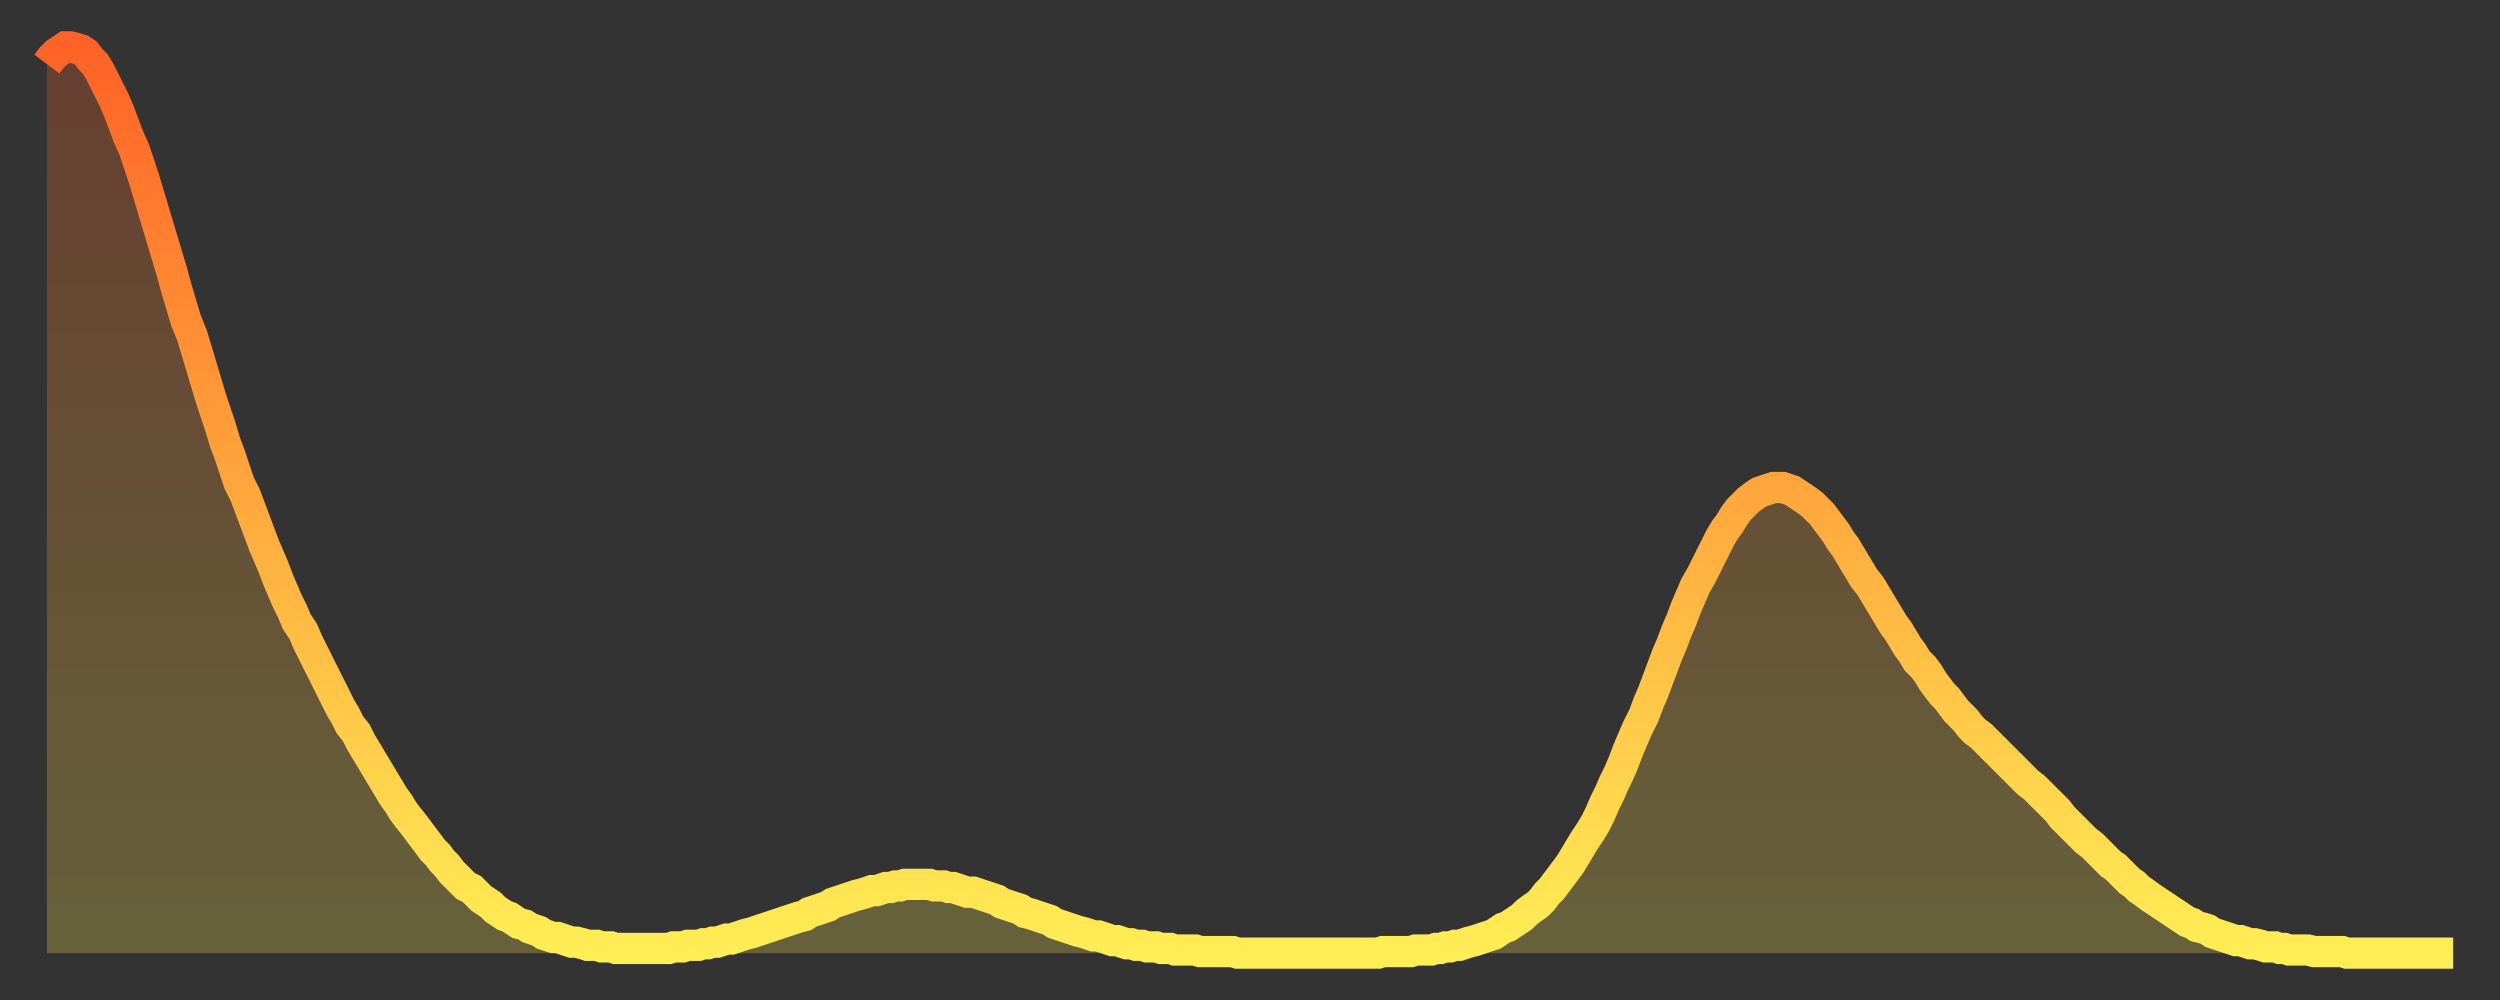
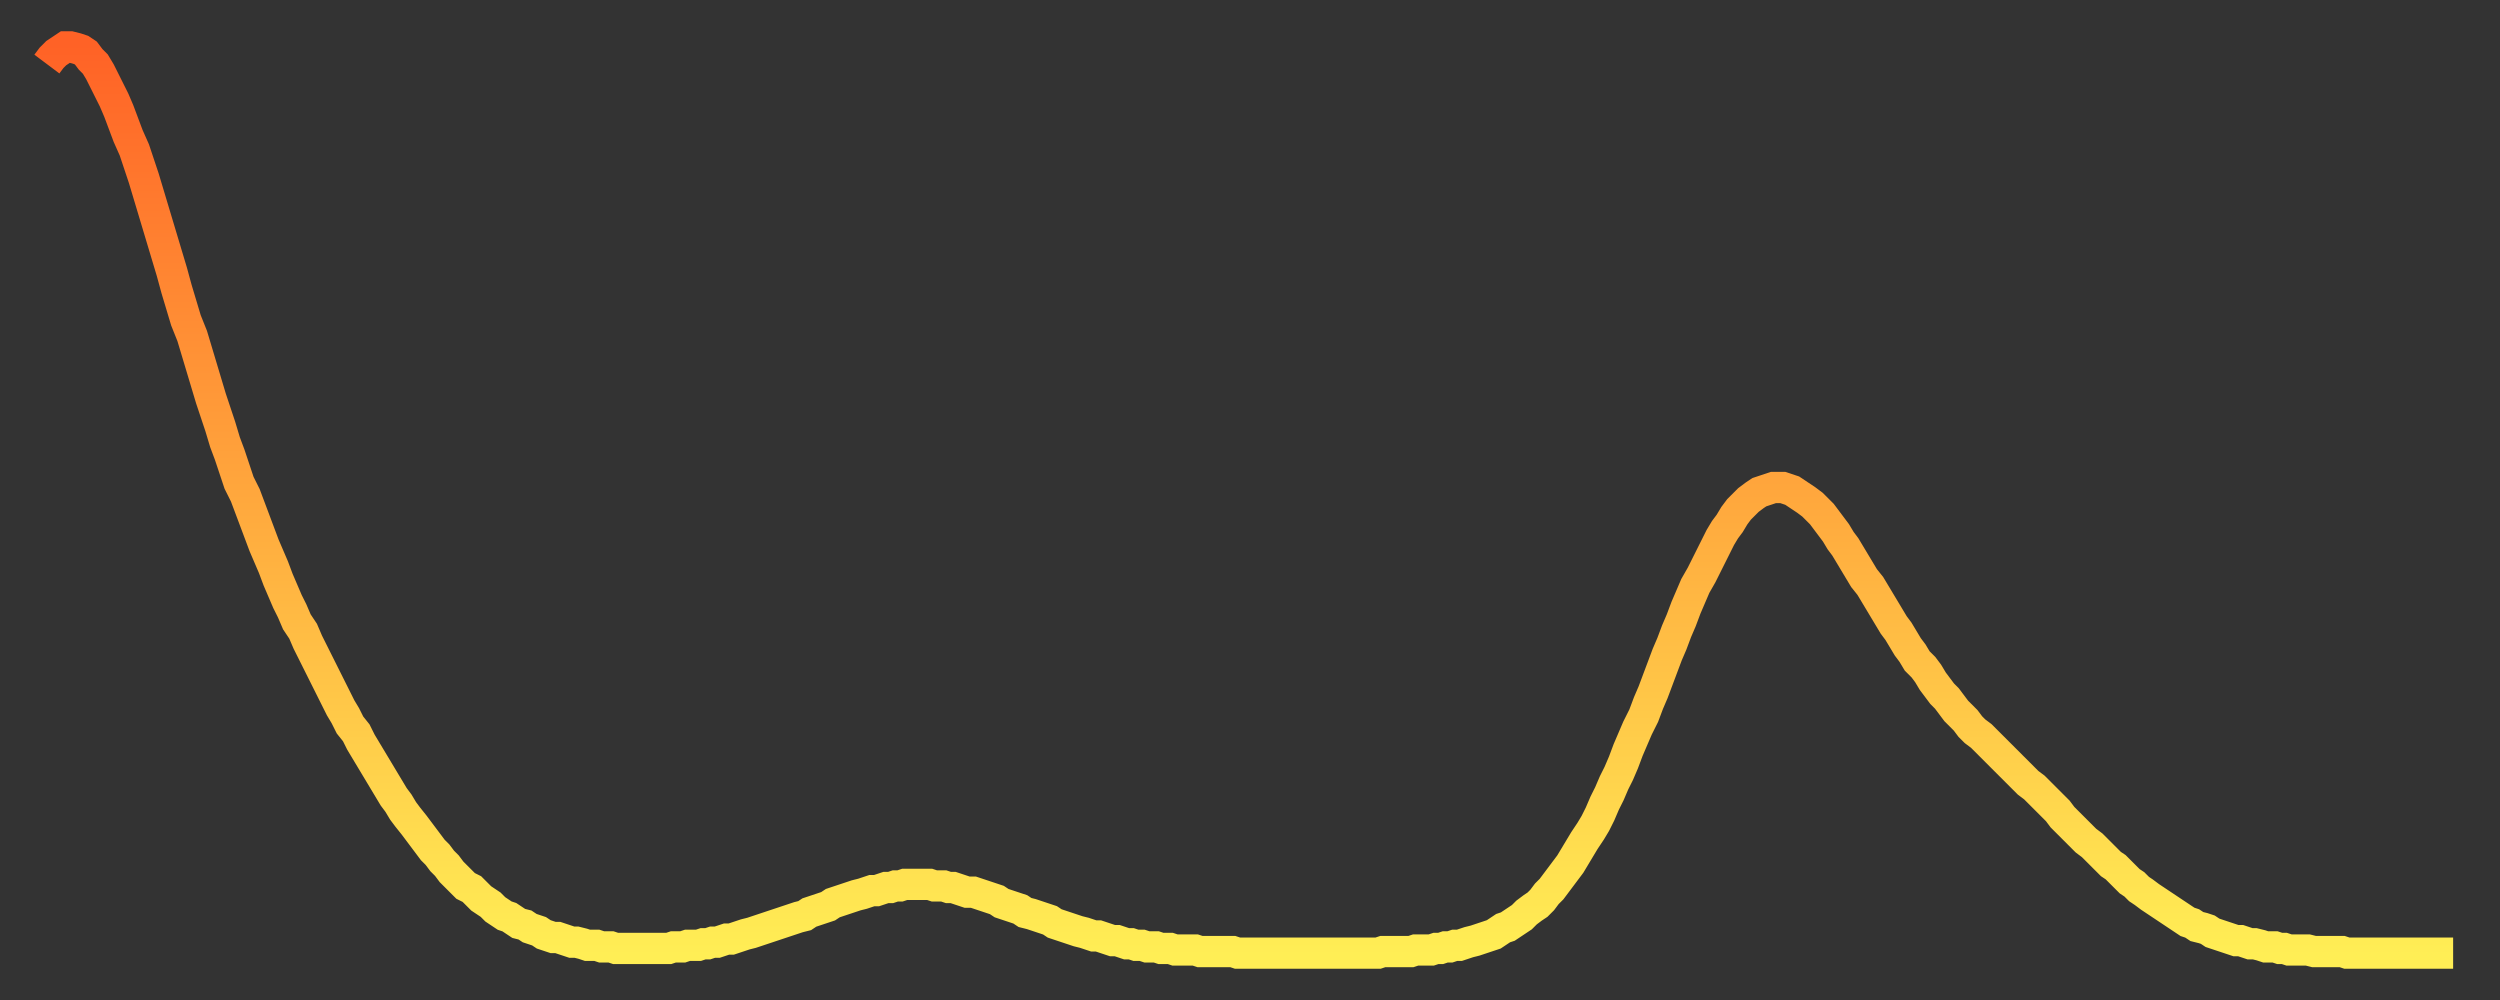
<svg xmlns="http://www.w3.org/2000/svg" baseProfile="full" height="64" version="1.1" width="160">
  <rect width="100%" height="100%" fill="#333333" stroke="none" />
  <defs>
    <linearGradient id="id675744" x1="0" x2="0" y1="0" y2="1">
      <stop offset="0%" stop-color="#ff6226" />
      <stop offset="50%" stop-color="#ffa83d" />
      <stop offset="100%" stop-color="#ffee55" />
    </linearGradient>
  </defs>
  <g transform="translate(3,3)">
    <g>
      <path d="M 0.0 1.1 0.3 0.7 0.6 0.4 0.9 0.2 1.2 0.0 1.5 0.0 1.9 0.1 2.2 0.2 2.5 0.4 2.8 0.8 3.1 1.1 3.4 1.6 3.7 2.2 4.0 2.8 4.3 3.4 4.6 4.1 4.9 4.9 5.2 5.7 5.6 6.6 5.9 7.5 6.2 8.4 6.5 9.4 6.8 10.4 7.1 11.4 7.4 12.4 7.7 13.4 8.0 14.4 8.3 15.5 8.6 16.5 8.9 17.5 9.3 18.5 9.6 19.5 9.9 20.5 10.2 21.5 10.5 22.5 10.8 23.4 11.1 24.3 11.4 25.3 11.7 26.1 12.0 27.0 12.3 27.9 12.7 28.7 13.0 29.5 13.3 30.3 13.6 31.1 13.9 31.9 14.2 32.6 14.5 33.3 14.8 34.1 15.1 34.8 15.4 35.5 15.7 36.1 16.0 36.8 16.4 37.4 16.7 38.1 17.0 38.7 17.3 39.3 17.6 39.9 17.9 40.5 18.2 41.1 18.5 41.7 18.8 42.3 19.1 42.8 19.4 43.4 19.8 43.9 20.1 44.5 20.4 45.0 20.7 45.5 21.0 46.0 21.3 46.5 21.6 47.0 21.9 47.5 22.2 48.0 22.5 48.4 22.8 48.9 23.1 49.3 23.5 49.8 23.8 50.2 24.1 50.6 24.4 51.0 24.7 51.4 25.0 51.7 25.3 52.1 25.6 52.4 25.9 52.8 26.2 53.1 26.5 53.4 26.8 53.7 27.2 53.9 27.5 54.2 27.8 54.5 28.1 54.7 28.4 54.9 28.7 55.2 29.0 55.4 29.3 55.6 29.6 55.7 29.9 55.9 30.2 56.1 30.6 56.2 30.9 56.4 31.2 56.5 31.5 56.6 31.8 56.8 32.1 56.9 32.4 57.0 32.7 57.0 33.0 57.1 33.3 57.2 33.6 57.3 33.9 57.3 34.3 57.4 34.6 57.5 34.9 57.5 35.2 57.5 35.5 57.6 35.8 57.6 36.1 57.6 36.4 57.7 36.7 57.7 37.0 57.7 37.3 57.7 37.7 57.7 38.0 57.7 38.3 57.7 38.6 57.7 38.9 57.7 39.2 57.7 39.5 57.7 39.8 57.7 40.1 57.6 40.4 57.6 40.7 57.6 41.0 57.5 41.4 57.5 41.7 57.5 42.0 57.4 42.3 57.4 42.6 57.3 42.9 57.3 43.2 57.2 43.5 57.1 43.8 57.1 44.1 57.0 44.4 56.9 44.7 56.8 45.1 56.7 45.4 56.6 45.7 56.5 46.0 56.4 46.3 56.3 46.6 56.2 46.9 56.1 47.2 56.0 47.5 55.9 47.8 55.8 48.1 55.7 48.5 55.6 48.8 55.4 49.1 55.3 49.4 55.2 49.7 55.1 50.0 55.0 50.3 54.8 50.6 54.7 50.9 54.6 51.2 54.5 51.5 54.4 51.8 54.3 52.2 54.2 52.5 54.1 52.8 54.0 53.1 54.0 53.4 53.9 53.7 53.8 54.0 53.8 54.3 53.7 54.6 53.7 54.9 53.6 55.2 53.6 55.6 53.6 55.9 53.6 56.2 53.6 56.5 53.6 56.8 53.7 57.1 53.7 57.4 53.7 57.7 53.8 58.0 53.8 58.3 53.9 58.6 54.0 58.9 54.1 59.3 54.1 59.6 54.2 59.9 54.3 60.2 54.4 60.5 54.5 60.8 54.6 61.1 54.8 61.4 54.9 61.7 55.0 62.0 55.1 62.3 55.2 62.6 55.4 63.0 55.5 63.3 55.6 63.6 55.7 63.9 55.8 64.2 55.9 64.5 56.1 64.8 56.2 65.1 56.3 65.4 56.4 65.7 56.5 66.0 56.6 66.4 56.7 66.7 56.8 67.0 56.9 67.3 56.9 67.6 57.0 67.9 57.1 68.2 57.2 68.5 57.2 68.8 57.3 69.1 57.4 69.4 57.4 69.7 57.5 70.1 57.5 70.4 57.6 70.7 57.6 71.0 57.6 71.3 57.7 71.6 57.7 71.9 57.7 72.2 57.8 72.5 57.8 72.8 57.8 73.1 57.8 73.5 57.8 73.8 57.9 74.1 57.9 74.4 57.9 74.7 57.9 75.0 57.9 75.3 57.9 75.6 57.9 75.9 57.9 76.2 58.0 76.5 58.0 76.8 58.0 77.2 58.0 77.5 58.0 77.8 58.0 78.1 58.0 78.4 58.0 78.7 58.0 79.0 58.0 79.3 58.0 79.6 58.0 79.9 58.0 80.2 58.0 80.5 58.0 80.9 58.0 81.2 58.0 81.5 58.0 81.8 58.0 82.1 58.0 82.4 58.0 82.7 58.0 83.0 58.0 83.3 58.0 83.6 58.0 83.9 58.0 84.3 58.0 84.6 58.0 84.9 58.0 85.2 58.0 85.5 57.9 85.8 57.9 86.1 57.9 86.4 57.9 86.7 57.9 87.0 57.9 87.3 57.9 87.6 57.8 88.0 57.8 88.3 57.8 88.6 57.8 88.9 57.7 89.2 57.7 89.5 57.6 89.8 57.6 90.1 57.5 90.4 57.5 90.7 57.4 91.0 57.3 91.4 57.2 91.7 57.1 92.0 57.0 92.3 56.9 92.6 56.8 92.9 56.6 93.2 56.4 93.5 56.3 93.8 56.1 94.1 55.9 94.4 55.7 94.7 55.4 95.1 55.1 95.4 54.9 95.7 54.6 96.0 54.2 96.3 53.9 96.6 53.5 96.9 53.1 97.2 52.7 97.5 52.3 97.8 51.8 98.1 51.3 98.4 50.8 98.8 50.2 99.1 49.7 99.4 49.1 99.7 48.4 100.0 47.8 100.3 47.1 100.6 46.5 100.9 45.8 101.2 45.0 101.5 44.3 101.8 43.6 102.2 42.8 102.5 42.0 102.8 41.3 103.1 40.5 103.4 39.7 103.7 38.9 104.0 38.2 104.3 37.4 104.6 36.7 104.9 35.9 105.2 35.2 105.5 34.5 105.9 33.8 106.2 33.2 106.5 32.6 106.8 32.0 107.1 31.4 107.4 30.9 107.7 30.5 108.0 30.0 108.3 29.6 108.6 29.3 108.9 29.0 109.3 28.7 109.6 28.5 109.9 28.4 110.2 28.3 110.5 28.2 110.8 28.2 111.1 28.2 111.4 28.3 111.7 28.4 112.0 28.6 112.3 28.8 112.6 29.0 113.0 29.3 113.3 29.6 113.6 29.9 113.9 30.3 114.2 30.7 114.5 31.1 114.8 31.6 115.1 32.0 115.4 32.5 115.7 33.0 116.0 33.5 116.3 34.0 116.7 34.5 117.0 35.0 117.3 35.5 117.6 36.0 117.9 36.5 118.2 37.0 118.5 37.4 118.8 37.9 119.1 38.4 119.4 38.8 119.7 39.3 120.1 39.7 120.4 40.1 120.7 40.6 121.0 41.0 121.3 41.4 121.6 41.7 121.9 42.1 122.2 42.5 122.5 42.8 122.8 43.1 123.1 43.5 123.4 43.8 123.8 44.1 124.1 44.4 124.4 44.7 124.7 45.0 125.0 45.3 125.3 45.6 125.6 45.9 125.9 46.2 126.2 46.5 126.5 46.8 126.8 47.1 127.2 47.4 127.5 47.7 127.8 48.0 128.1 48.3 128.4 48.6 128.7 48.9 129.0 49.3 129.3 49.6 129.6 49.9 129.9 50.2 130.2 50.5 130.5 50.8 130.9 51.1 131.2 51.4 131.5 51.7 131.8 52.0 132.1 52.3 132.4 52.5 132.7 52.8 133.0 53.1 133.3 53.4 133.6 53.6 133.9 53.9 134.2 54.1 134.6 54.4 134.9 54.6 135.2 54.8 135.5 55.0 135.8 55.2 136.1 55.4 136.4 55.6 136.7 55.8 137.0 56.0 137.3 56.1 137.6 56.3 138.0 56.4 138.3 56.5 138.6 56.7 138.9 56.8 139.2 56.9 139.5 57.0 139.8 57.1 140.1 57.2 140.4 57.2 140.7 57.3 141.0 57.4 141.3 57.4 141.7 57.5 142.0 57.6 142.3 57.6 142.6 57.6 142.9 57.7 143.2 57.7 143.5 57.8 143.8 57.8 144.1 57.8 144.4 57.8 144.7 57.8 145.1 57.9 145.4 57.9 145.7 57.9 146.0 57.9 146.3 57.9 146.6 57.9 146.9 57.9 147.2 58.0 147.5 58.0 147.8 58.0 148.1 58.0 148.4 58.0 148.8 58.0 149.1 58.0 149.4 58.0 149.7 58.0 150.0 58.0 150.3 58.0 150.6 58.0 150.9 58.0 151.2 58.0 151.5 58.0 151.8 58.0 152.1 58.0 152.5 58.0 152.8 58.0 153.1 58.0 153.4 58.0 153.7 58.0 154.0 58.0" fill="none" id="graph-curve" opacity="1" stroke="url(#id675744)" stroke-width="2" />
-       <path d="M 0 58 L 0.0 1.1 0.3 0.7 0.6 0.4 0.9 0.2 1.2 0.0 1.5 0.0 1.9 0.1 2.2 0.2 2.5 0.4 2.8 0.8 3.1 1.1 3.4 1.6 3.7 2.2 4.0 2.8 4.3 3.4 4.6 4.1 4.9 4.9 5.2 5.7 5.6 6.6 5.9 7.5 6.2 8.4 6.5 9.4 6.8 10.4 7.1 11.4 7.4 12.4 7.7 13.4 8.0 14.4 8.3 15.5 8.6 16.5 8.9 17.5 9.3 18.5 9.6 19.5 9.9 20.5 10.2 21.5 10.5 22.5 10.8 23.4 11.1 24.3 11.4 25.3 11.7 26.1 12.0 27.0 12.3 27.9 12.7 28.7 13.0 29.5 13.3 30.3 13.6 31.1 13.9 31.9 14.2 32.6 14.5 33.3 14.8 34.1 15.1 34.8 15.4 35.5 15.7 36.1 16.0 36.8 16.4 37.4 16.7 38.1 17.0 38.7 17.3 39.3 17.6 39.9 17.9 40.5 18.2 41.1 18.5 41.7 18.8 42.3 19.1 42.8 19.4 43.4 19.8 43.9 20.1 44.5 20.4 45.0 20.7 45.5 21.0 46.0 21.3 46.5 21.6 47.0 21.9 47.5 22.2 48.0 22.5 48.4 22.8 48.9 23.1 49.3 23.5 49.8 23.8 50.2 24.1 50.6 24.4 51.0 24.7 51.4 25.0 51.7 25.3 52.1 25.6 52.4 25.9 52.8 26.2 53.1 26.5 53.4 26.8 53.7 27.2 53.9 27.5 54.2 27.8 54.5 28.1 54.7 28.4 54.9 28.7 55.2 29.0 55.4 29.3 55.6 29.6 55.7 29.9 55.9 30.2 56.1 30.6 56.2 30.9 56.4 31.2 56.5 31.5 56.6 31.8 56.8 32.1 56.9 32.4 57.0 32.7 57.0 33.0 57.1 33.3 57.2 33.6 57.3 33.9 57.3 34.3 57.4 34.6 57.5 34.9 57.5 35.2 57.5 35.5 57.6 35.8 57.6 36.1 57.6 36.4 57.7 36.7 57.7 37.0 57.7 37.3 57.7 37.7 57.7 38.0 57.7 38.3 57.7 38.6 57.7 38.9 57.7 39.2 57.7 39.5 57.7 39.8 57.7 40.1 57.6 40.4 57.6 40.7 57.6 41.0 57.5 41.4 57.5 41.7 57.5 42.0 57.4 42.3 57.4 42.6 57.3 42.9 57.3 43.2 57.2 43.5 57.1 43.8 57.1 44.1 57.0 44.4 56.9 44.7 56.8 45.1 56.7 45.4 56.6 45.7 56.5 46.0 56.4 46.3 56.3 46.6 56.2 46.9 56.1 47.2 56.0 47.5 55.9 47.8 55.8 48.1 55.7 48.5 55.6 48.8 55.4 49.1 55.3 49.4 55.2 49.7 55.1 50.0 55.0 50.3 54.8 50.6 54.7 50.9 54.6 51.2 54.5 51.5 54.4 51.8 54.3 52.2 54.2 52.5 54.1 52.8 54.0 53.1 54.0 53.4 53.9 53.7 53.8 54.0 53.8 54.3 53.7 54.6 53.7 54.9 53.6 55.2 53.6 55.6 53.6 55.9 53.6 56.2 53.6 56.5 53.6 56.8 53.7 57.1 53.7 57.4 53.7 57.7 53.8 58.0 53.8 58.3 53.9 58.6 54.0 58.9 54.1 59.3 54.1 59.6 54.2 59.9 54.3 60.2 54.4 60.5 54.5 60.8 54.6 61.1 54.8 61.4 54.9 61.7 55.0 62.0 55.1 62.3 55.2 62.6 55.4 63.0 55.5 63.3 55.6 63.6 55.7 63.9 55.8 64.2 55.9 64.5 56.1 64.8 56.2 65.1 56.3 65.4 56.4 65.7 56.5 66.0 56.6 66.4 56.7 66.7 56.8 67.0 56.9 67.3 56.9 67.6 57.0 67.9 57.1 68.2 57.2 68.5 57.2 68.8 57.3 69.1 57.4 69.4 57.4 69.7 57.5 70.1 57.5 70.4 57.6 70.7 57.6 71.0 57.6 71.3 57.7 71.6 57.7 71.9 57.7 72.2 57.8 72.5 57.8 72.8 57.8 73.1 57.8 73.5 57.8 73.8 57.9 74.1 57.9 74.4 57.9 74.7 57.9 75.0 57.9 75.3 57.9 75.6 57.9 75.9 57.9 76.2 58.0 76.5 58.0 76.8 58.0 77.2 58.0 77.5 58.0 77.8 58.0 78.1 58.0 78.4 58.0 78.7 58.0 79.0 58.0 79.3 58.0 79.6 58.0 79.9 58.0 80.2 58.0 80.5 58.0 80.9 58.0 81.2 58.0 81.5 58.0 81.8 58.0 82.1 58.0 82.4 58.0 82.7 58.0 83.0 58.0 83.3 58.0 83.6 58.0 83.9 58.0 84.3 58.0 84.6 58.0 84.9 58.0 85.2 58.0 85.5 57.9 85.8 57.9 86.1 57.9 86.4 57.9 86.7 57.9 87.0 57.9 87.3 57.9 87.6 57.8 88.0 57.8 88.3 57.8 88.6 57.8 88.9 57.7 89.2 57.7 89.5 57.6 89.8 57.6 90.1 57.5 90.4 57.5 90.7 57.4 91.0 57.3 91.4 57.2 91.7 57.1 92.0 57.0 92.3 56.9 92.6 56.8 92.9 56.6 93.2 56.4 93.5 56.3 93.8 56.1 94.1 55.9 94.4 55.7 94.7 55.4 95.1 55.1 95.4 54.9 95.7 54.6 96.0 54.2 96.3 53.9 96.6 53.5 96.9 53.1 97.2 52.7 97.5 52.3 97.8 51.8 98.1 51.3 98.4 50.8 98.8 50.2 99.1 49.7 99.4 49.1 99.7 48.4 100.0 47.8 100.3 47.1 100.6 46.5 100.9 45.8 101.2 45.0 101.5 44.3 101.8 43.6 102.2 42.8 102.5 42.0 102.8 41.3 103.1 40.5 103.4 39.7 103.7 38.9 104.0 38.2 104.3 37.4 104.6 36.7 104.9 35.9 105.2 35.2 105.5 34.5 105.9 33.8 106.2 33.2 106.5 32.6 106.8 32.0 107.1 31.4 107.4 30.9 107.7 30.5 108.0 30.0 108.3 29.6 108.6 29.3 108.9 29.0 109.3 28.7 109.6 28.5 109.9 28.4 110.2 28.3 110.5 28.2 110.8 28.2 111.1 28.2 111.4 28.3 111.7 28.4 112.0 28.6 112.3 28.8 112.6 29.0 113.0 29.3 113.3 29.6 113.6 29.9 113.9 30.3 114.2 30.7 114.5 31.1 114.8 31.6 115.1 32.0 115.4 32.5 115.7 33.0 116.0 33.5 116.3 34.0 116.7 34.5 117.0 35.0 117.3 35.5 117.6 36.0 117.9 36.5 118.2 37.0 118.5 37.4 118.8 37.9 119.1 38.4 119.4 38.8 119.7 39.3 120.1 39.7 120.4 40.1 120.7 40.6 121.0 41.0 121.3 41.4 121.6 41.7 121.9 42.1 122.2 42.5 122.5 42.8 122.8 43.1 123.1 43.5 123.4 43.8 123.8 44.1 124.1 44.4 124.4 44.7 124.7 45.0 125.0 45.3 125.3 45.6 125.6 45.9 125.9 46.2 126.2 46.5 126.5 46.8 126.8 47.1 127.2 47.4 127.5 47.7 127.8 48.0 128.1 48.3 128.4 48.6 128.7 48.9 129.0 49.3 129.3 49.6 129.6 49.9 129.9 50.2 130.2 50.5 130.5 50.8 130.9 51.1 131.2 51.4 131.5 51.7 131.8 52.0 132.1 52.3 132.4 52.5 132.7 52.8 133.0 53.1 133.3 53.4 133.6 53.6 133.9 53.9 134.2 54.1 134.6 54.4 134.9 54.6 135.2 54.8 135.5 55.0 135.8 55.2 136.1 55.4 136.4 55.6 136.7 55.8 137.0 56.0 137.3 56.1 137.6 56.3 138.0 56.4 138.3 56.5 138.6 56.7 138.9 56.8 139.2 56.9 139.5 57.0 139.8 57.1 140.1 57.2 140.4 57.2 140.7 57.3 141.0 57.4 141.3 57.4 141.7 57.5 142.0 57.6 142.3 57.6 142.6 57.6 142.9 57.7 143.2 57.7 143.5 57.8 143.8 57.8 144.1 57.8 144.4 57.8 144.7 57.8 145.1 57.9 145.4 57.9 145.7 57.9 146.0 57.9 146.3 57.9 146.6 57.9 146.9 57.9 147.2 58.0 147.5 58.0 147.8 58.0 148.1 58.0 148.4 58.0 148.8 58.0 149.1 58.0 149.4 58.0 149.7 58.0 150.0 58.0 150.3 58.0 150.6 58.0 150.9 58.0 151.2 58.0 151.5 58.0 151.8 58.0 152.1 58.0 152.5 58.0 152.8 58.0 153.1 58.0 153.4 58.0 153.7 58.0 154.0 58.0 154 58" fill="url(#id675744)" fill-opacity=".25" id="graph-shadow" />
    </g>
  </g>
</svg>